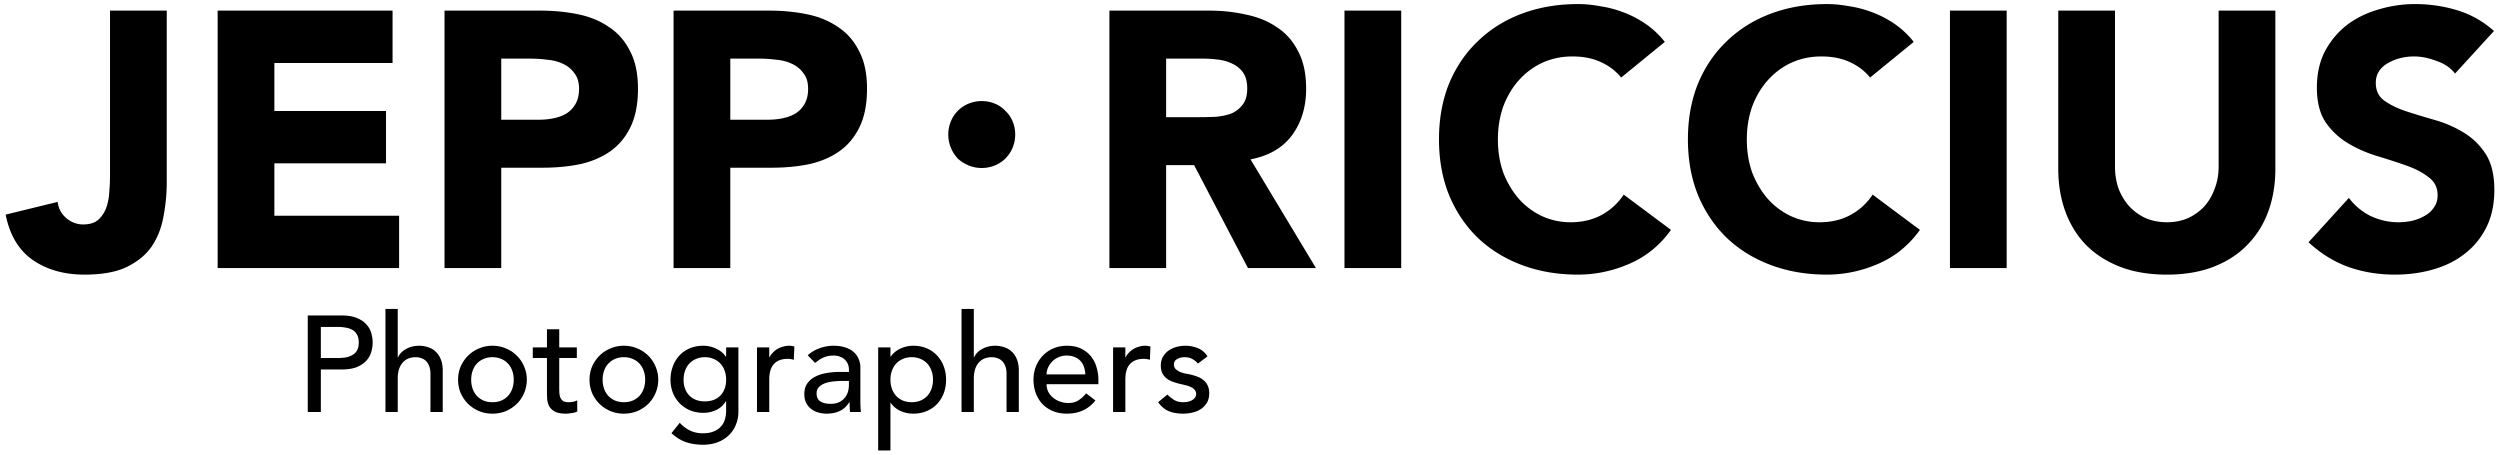
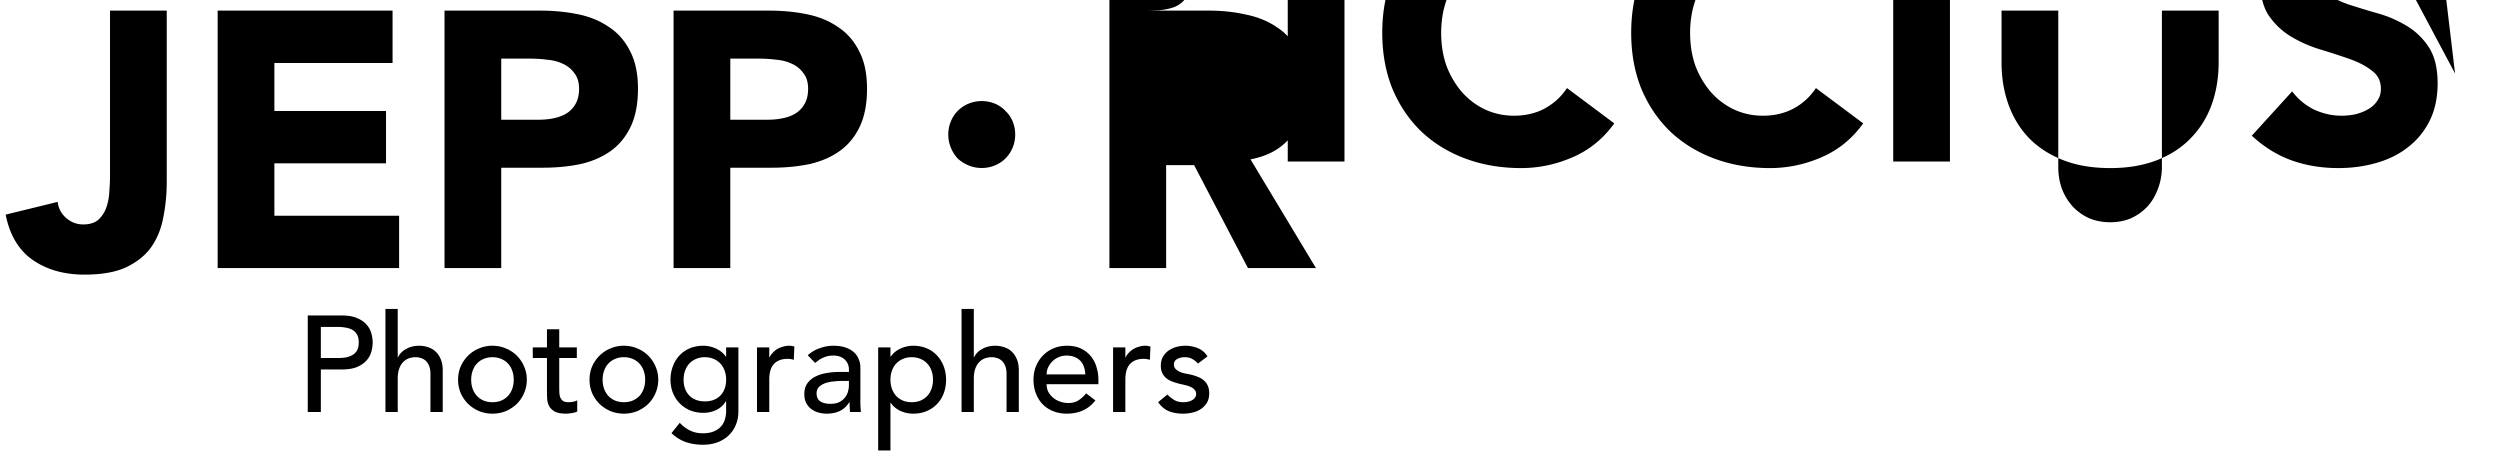
<svg xmlns="http://www.w3.org/2000/svg" xml:space="preserve" style="fill-rule:evenodd;clip-rule:evenodd;stroke-linejoin:round;stroke-miterlimit:2" viewBox="0 0 660 120">
-   <path d="M44.02 48.02c0 3.136-.288 6.176-.864 9.12-.512 2.944-1.536 5.568-3.072 7.872-1.536 2.24-3.744 4.064-6.624 5.472-2.816 1.344-6.528 2.016-11.136 2.016-5.376 0-9.92-1.28-13.632-3.84-3.712-2.56-6.112-6.56-7.2-12L15.22 53.3c.192 1.664.928 3.072 2.208 4.224 1.344 1.152 2.848 1.728 4.512 1.728 1.728 0 3.072-.416 4.032-1.248a8.01 8.01 0 0 0 2.112-3.264c.448-1.28.704-2.656.768-4.128a51.18 51.18 0 0 0 .192-4.224V2.804H44.02V48.02ZM57.46 2.804h46.176v13.824h-31.2V29.3h29.472v13.824H72.436v13.824h32.928v13.824H57.46V2.804Zm59.893 0h25.248c3.52 0 6.848.32 9.984.96 3.136.64 5.856 1.76 8.16 3.36 2.368 1.536 4.224 3.648 5.568 6.336 1.408 2.624 2.112 5.952 2.112 9.984 0 3.968-.64 7.296-1.92 9.984-1.28 2.688-3.04 4.832-5.28 6.432-2.24 1.6-4.896 2.752-7.968 3.456-3.072.64-6.4.96-9.984.96h-10.944v26.496h-14.976V2.804Zm14.976 28.8h9.984c1.344 0 2.624-.128 3.84-.384 1.28-.256 2.4-.672 3.36-1.248a6.895 6.895 0 0 0 2.4-2.496c.64-1.088.96-2.432.96-4.032 0-1.728-.416-3.104-1.248-4.128-.768-1.088-1.792-1.92-3.072-2.496-1.216-.576-2.592-.928-4.128-1.056a35.635 35.635 0 0 0-4.416-.288h-7.68v16.128Zm45.493-28.8h25.248c3.52 0 6.848.32 9.984.96 3.136.64 5.856 1.76 8.16 3.36 2.368 1.536 4.224 3.648 5.568 6.336 1.408 2.624 2.112 5.952 2.112 9.984 0 3.968-.64 7.296-1.92 9.984-1.28 2.688-3.04 4.832-5.28 6.432-2.24 1.6-4.896 2.752-7.968 3.456-3.072.64-6.4.96-9.984.96h-10.944v26.496h-14.976V2.804Zm14.976 28.8h9.984c1.344 0 2.624-.128 3.84-.384 1.28-.256 2.4-.672 3.36-1.248a6.895 6.895 0 0 0 2.4-2.496c.64-1.088.96-2.432.96-4.032 0-1.728-.416-3.104-1.248-4.128-.768-1.088-1.792-1.92-3.072-2.496-1.216-.576-2.592-.928-4.128-1.056a35.635 35.635 0 0 0-4.416-.288h-7.68v16.128ZM292.884 2.804h26.304c3.456 0 6.72.352 9.792 1.056 3.136.64 5.856 1.76 8.16 3.36 2.368 1.536 4.224 3.648 5.568 6.336 1.408 2.624 2.112 5.92 2.112 9.888 0 4.8-1.248 8.896-3.744 12.288-2.496 3.328-6.144 5.44-10.944 6.336l17.28 28.704H329.46l-14.208-27.168h-7.392v27.168h-14.976V2.804Zm14.976 28.128h8.832c1.344 0 2.752-.032 4.224-.096 1.536-.128 2.912-.416 4.128-.864a7.08 7.08 0 0 0 2.976-2.304c.832-1.024 1.248-2.464 1.248-4.32 0-1.728-.352-3.104-1.056-4.128a6.661 6.661 0 0 0-2.688-2.304c-1.088-.576-2.336-.96-3.744-1.152a30.539 30.539 0 0 0-4.128-.288h-9.792v15.456Zm47.082-28.128h14.976v67.968h-14.976V2.804Zm73.046 17.664c-1.472-1.792-3.296-3.168-5.472-4.128-2.112-.96-4.576-1.44-7.392-1.44-2.816 0-5.44.544-7.872 1.632-2.368 1.088-4.448 2.624-6.24 4.608-1.728 1.92-3.104 4.224-4.128 6.912-.96 2.688-1.44 5.6-1.44 8.736 0 3.2.48 6.144 1.44 8.832 1.024 2.624 2.4 4.928 4.128 6.912a18.956 18.956 0 0 0 6.048 4.512c2.368 1.088 4.896 1.632 7.584 1.632 3.072 0 5.792-.64 8.16-1.92 2.368-1.28 4.32-3.072 5.856-5.376l12.48 9.312c-2.88 4.032-6.528 7.008-10.944 8.928-4.416 1.92-8.96 2.88-13.632 2.88-5.312 0-10.208-.832-14.688-2.496-4.48-1.664-8.352-4.032-11.616-7.104-3.264-3.136-5.824-6.912-7.68-11.328-1.792-4.416-2.688-9.344-2.688-14.784 0-5.44.896-10.368 2.688-14.784 1.856-4.416 4.416-8.16 7.68-11.232 3.264-3.136 7.136-5.536 11.616-7.2 4.48-1.664 9.376-2.496 14.688-2.496 1.92 0 3.904.192 5.952.576 2.112.32 4.16.864 6.144 1.632 2.048.768 4 1.792 5.856 3.072 1.856 1.28 3.52 2.848 4.992 4.704l-11.52 9.408Zm65.719 0c-1.472-1.792-3.296-3.168-5.472-4.128-2.112-.96-4.576-1.44-7.392-1.44-2.816 0-5.44.544-7.872 1.632-2.368 1.088-4.448 2.624-6.24 4.608-1.728 1.92-3.104 4.224-4.128 6.912-.96 2.688-1.44 5.6-1.44 8.736 0 3.2.48 6.144 1.44 8.832 1.024 2.624 2.4 4.928 4.128 6.912a18.956 18.956 0 0 0 6.048 4.512c2.368 1.088 4.896 1.632 7.584 1.632 3.072 0 5.792-.64 8.16-1.92 2.368-1.28 4.32-3.072 5.856-5.376l12.48 9.312c-2.88 4.032-6.528 7.008-10.944 8.928-4.416 1.92-8.96 2.88-13.632 2.88-5.312 0-10.208-.832-14.688-2.496-4.48-1.664-8.352-4.032-11.616-7.104-3.264-3.136-5.824-6.912-7.68-11.328-1.792-4.416-2.688-9.344-2.688-14.784 0-5.44.896-10.368 2.688-14.784 1.856-4.416 4.416-8.16 7.68-11.232 3.264-3.136 7.136-5.536 11.616-7.2 4.48-1.664 9.376-2.496 14.688-2.496 1.92 0 3.904.192 5.952.576 2.112.32 4.16.864 6.144 1.632 2.048.768 4 1.792 5.856 3.072 1.856 1.28 3.52 2.848 4.992 4.704l-11.52 9.408Zm21.079-17.664h14.976v67.968h-14.976V2.804Zm85.91 41.76c0 4.032-.608 7.744-1.824 11.136-1.216 3.392-3.04 6.336-5.472 8.832-2.368 2.496-5.344 4.448-8.928 5.856-3.584 1.408-7.712 2.112-12.384 2.112-4.736 0-8.896-.704-12.48-2.112-3.584-1.408-6.592-3.36-9.024-5.856-2.368-2.496-4.16-5.44-5.376-8.832-1.216-3.392-1.824-7.104-1.824-11.136V2.804h14.976v41.184c0 2.112.32 4.064.96 5.856.704 1.792 1.664 3.36 2.88 4.704a13.963 13.963 0 0 0 4.32 3.072c1.728.704 3.584 1.056 5.568 1.056 1.984 0 3.808-.352 5.472-1.056a13.963 13.963 0 0 0 4.32-3.072c1.216-1.344 2.144-2.912 2.784-4.704.704-1.792 1.056-3.744 1.056-5.856V2.804h14.976v41.76Zm47.444-25.152c-1.216-1.536-2.88-2.656-4.992-3.36-2.048-.768-4-1.152-5.856-1.152a15.47 15.47 0 0 0-3.36.384c-1.152.256-2.24.672-3.264 1.248a6.685 6.685 0 0 0-2.496 2.112c-.64.896-.96 1.984-.96 3.264 0 2.048.768 3.616 2.304 4.704 1.536 1.088 3.456 2.016 5.76 2.784 2.368.768 4.896 1.536 7.584 2.304a30.187 30.187 0 0 1 7.488 3.264c2.368 1.408 4.32 3.296 5.856 5.664 1.536 2.368 2.304 5.536 2.304 9.504 0 3.776-.704 7.072-2.112 9.888-1.408 2.816-3.328 5.152-5.76 7.008-2.368 1.856-5.152 3.232-8.352 4.128-3.136.896-6.464 1.344-9.984 1.344-4.416 0-8.512-.672-12.288-2.016-3.776-1.344-7.296-3.52-10.56-6.528l10.656-11.712a16.102 16.102 0 0 0 5.76 4.8c2.368 1.088 4.8 1.632 7.296 1.632 1.216 0 2.432-.128 3.648-.384 1.28-.32 2.4-.768 3.36-1.344 1.024-.576 1.824-1.312 2.4-2.208.64-.896.96-1.952.96-3.168 0-2.048-.8-3.648-2.4-4.8-1.536-1.216-3.488-2.24-5.856-3.072a182.958 182.958 0 0 0-7.68-2.496 34.489 34.489 0 0 1-7.68-3.36c-2.368-1.408-4.352-3.264-5.952-5.568-1.536-2.304-2.304-5.344-2.304-9.12 0-3.648.704-6.848 2.112-9.6 1.472-2.752 3.392-5.056 5.76-6.912 2.432-1.856 5.216-3.232 8.352-4.128a32.94 32.94 0 0 1 9.696-1.44c3.84 0 7.552.544 11.136 1.632 3.584 1.088 6.816 2.912 9.696 5.472L648.14 19.412ZM81.248 83.284h8.964c1.632 0 2.976.228 4.032.684 1.056.432 1.884.996 2.484 1.692a5.512 5.512 0 0 1 1.296 2.304c.24.84.36 1.656.36 2.448s-.12 1.62-.36 2.484a5.822 5.822 0 0 1-1.296 2.304c-.6.672-1.428 1.236-2.484 1.692-1.056.432-2.4.648-4.032.648h-5.508v11.232h-3.456V83.284Zm3.456 11.232h4.536c.672 0 1.332-.048 1.98-.144.672-.12 1.26-.324 1.764-.612a3.248 3.248 0 0 0 1.26-1.224c.312-.552.468-1.26.468-2.124 0-.864-.156-1.56-.468-2.088a3.181 3.181 0 0 0-1.26-1.26c-.504-.288-1.092-.48-1.764-.576-.648-.12-1.308-.18-1.98-.18h-4.536v8.208Zm17.056-12.96H105v12.78h.072c.408-.912 1.116-1.644 2.124-2.196 1.008-.576 2.172-.864 3.492-.864.816 0 1.596.132 2.34.396.768.24 1.428.624 1.98 1.152.576.528 1.032 1.212 1.368 2.052.336.816.504 1.788.504 2.916v10.98h-3.24v-10.08c0-.792-.108-1.464-.324-2.016-.216-.576-.504-1.032-.864-1.368a2.96 2.96 0 0 0-1.26-.756 4.132 4.132 0 0 0-1.44-.252 5.29 5.29 0 0 0-1.872.324 3.818 3.818 0 0 0-1.512 1.044c-.432.456-.768 1.044-1.008 1.764s-.36 1.572-.36 2.556v8.784h-3.24V81.556Zm22.632 18.684c0 .864.132 1.668.396 2.412a5.63 5.63 0 0 0 1.116 1.872 5.52 5.52 0 0 0 1.764 1.224c.696.288 1.476.432 2.34.432.864 0 1.644-.144 2.34-.432a5.52 5.52 0 0 0 1.764-1.224 5.63 5.63 0 0 0 1.116-1.872 7.162 7.162 0 0 0 .396-2.412c0-.864-.132-1.656-.396-2.376-.264-.744-.636-1.368-1.116-1.872a4.856 4.856 0 0 0-1.764-1.224c-.696-.312-1.476-.468-2.34-.468-.864 0-1.644.156-2.34.468a4.856 4.856 0 0 0-1.764 1.224c-.48.504-.852 1.128-1.116 1.872-.264.72-.396 1.512-.396 2.376Zm-3.456 0c0-1.248.228-2.412.684-3.492a9.358 9.358 0 0 1 1.944-2.844 8.75 8.75 0 0 1 2.88-1.908 8.84 8.84 0 0 1 3.564-.72c1.272 0 2.46.24 3.564.72a8.75 8.75 0 0 1 2.88 1.908 8.849 8.849 0 0 1 1.908 2.844 8.5 8.5 0 0 1 .72 3.492c0 1.248-.24 2.424-.72 3.528a8.849 8.849 0 0 1-1.908 2.844 9.568 9.568 0 0 1-2.88 1.908c-1.104.456-2.292.684-3.564.684-1.272 0-2.46-.228-3.564-.684a9.568 9.568 0 0 1-2.88-1.908 9.358 9.358 0 0 1-1.944-2.844 9.15 9.15 0 0 1-.684-3.528Zm31.347-5.724h-4.644v7.74c0 .48.012.96.036 1.44.024.456.108.876.252 1.26.168.36.408.66.72.9.336.216.816.324 1.44.324.384 0 .78-.036 1.188-.108.408-.072.78-.204 1.116-.396v2.952c-.384.216-.888.36-1.512.432-.6.096-1.068.144-1.404.144-1.248 0-2.22-.168-2.916-.504-.672-.36-1.176-.816-1.512-1.368a4.707 4.707 0 0 1-.576-1.836 30.339 30.339 0 0 1-.072-2.088v-8.892h-3.744v-2.808h3.744V86.92h3.24v4.788h4.644v2.808Zm6.808 5.724c0 .864.132 1.668.396 2.412a5.63 5.63 0 0 0 1.116 1.872 5.52 5.52 0 0 0 1.764 1.224c.696.288 1.476.432 2.34.432.864 0 1.644-.144 2.34-.432a5.52 5.52 0 0 0 1.764-1.224 5.63 5.63 0 0 0 1.116-1.872 7.162 7.162 0 0 0 .396-2.412c0-.864-.132-1.656-.396-2.376-.264-.744-.636-1.368-1.116-1.872a4.856 4.856 0 0 0-1.764-1.224c-.696-.312-1.476-.468-2.34-.468-.864 0-1.644.156-2.34.468a4.856 4.856 0 0 0-1.764 1.224c-.48.504-.852 1.128-1.116 1.872-.264.72-.396 1.512-.396 2.376Zm-3.456 0c0-1.248.228-2.412.684-3.492a9.358 9.358 0 0 1 1.944-2.844 8.75 8.75 0 0 1 2.88-1.908 8.84 8.84 0 0 1 3.564-.72c1.272 0 2.46.24 3.564.72a8.75 8.75 0 0 1 2.88 1.908 8.849 8.849 0 0 1 1.908 2.844 8.5 8.5 0 0 1 .72 3.492c0 1.248-.24 2.424-.72 3.528a8.849 8.849 0 0 1-1.908 2.844 9.568 9.568 0 0 1-2.88 1.908c-1.104.456-2.292.684-3.564.684-1.272 0-2.46-.228-3.564-.684a9.568 9.568 0 0 1-2.88-1.908 9.358 9.358 0 0 1-1.944-2.844 9.15 9.15 0 0 1-.684-3.528Zm39.303 8.388c0 1.296-.228 2.472-.684 3.528a7.659 7.659 0 0 1-1.872 2.772c-.816.792-1.8 1.404-2.952 1.836-1.152.432-2.424.648-3.816.648-1.632 0-3.132-.228-4.5-.684-1.344-.456-2.628-1.248-3.852-2.376l2.196-2.736c.84.912 1.752 1.596 2.736 2.052.984.48 2.1.72 3.348.72 1.2 0 2.196-.18 2.988-.54.792-.336 1.416-.78 1.872-1.332a4.722 4.722 0 0 0 1.008-1.908 7.951 7.951 0 0 0 .288-2.124v-2.52h-.108a5.79 5.79 0 0 1-2.556 2.304 7.998 7.998 0 0 1-3.348.72c-1.248 0-2.412-.216-3.492-.648a8.702 8.702 0 0 1-2.736-1.836 8.635 8.635 0 0 1-1.8-2.772c-.432-1.08-.648-2.244-.648-3.492 0-1.248.204-2.412.612-3.492a8.698 8.698 0 0 1 1.728-2.88 8.148 8.148 0 0 1 2.736-1.908c1.08-.456 2.28-.684 3.6-.684 1.152 0 2.268.252 3.348.756 1.104.504 1.968 1.212 2.592 2.124h.072v-2.448h3.24v16.92ZM186.082 94.3c-.864 0-1.644.156-2.34.468a4.856 4.856 0 0 0-1.764 1.224c-.48.504-.852 1.128-1.116 1.872-.264.72-.396 1.512-.396 2.376 0 1.728.504 3.12 1.512 4.176 1.008 1.032 2.376 1.548 4.104 1.548 1.728 0 3.096-.516 4.104-1.548 1.008-1.056 1.512-2.448 1.512-4.176 0-.864-.132-1.656-.396-2.376-.264-.744-.636-1.368-1.116-1.872a4.856 4.856 0 0 0-1.764-1.224c-.696-.312-1.476-.468-2.34-.468Zm13.764-2.592h3.24v2.628h.072c.216-.456.504-.864.864-1.224.36-.384.756-.708 1.188-.972a6.173 6.173 0 0 1 1.476-.612 5.199 5.199 0 0 1 1.584-.252c.528 0 1.008.072 1.44.216l-.144 3.492a9.4 9.4 0 0 0-.792-.18 4.419 4.419 0 0 0-.792-.072c-1.584 0-2.796.444-3.636 1.332-.84.888-1.26 2.268-1.26 4.14v8.568h-3.24V91.708Zm13.396 2.088a8.803 8.803 0 0 1 3.168-1.872c1.2-.432 2.4-.648 3.6-.648 1.248 0 2.316.156 3.204.468.912.312 1.656.732 2.232 1.26.576.528.996 1.14 1.26 1.836.288.672.432 1.38.432 2.124v8.712c0 .6.012 1.152.036 1.656.024.504.06.984.108 1.44h-2.88a31.199 31.199 0 0 1-.108-2.592h-.072c-.72 1.104-1.572 1.884-2.556 2.34-.984.456-2.124.684-3.42.684a7.85 7.85 0 0 1-2.268-.324 5.736 5.736 0 0 1-1.908-.972 4.786 4.786 0 0 1-1.26-1.584c-.312-.648-.468-1.392-.468-2.232 0-1.104.24-2.028.72-2.772a5.632 5.632 0 0 1 2.016-1.8c.864-.48 1.86-.816 2.988-1.008a19.912 19.912 0 0 1 3.672-.324h2.376v-.72c0-.432-.084-.864-.252-1.296a3.313 3.313 0 0 0-.756-1.152 3.299 3.299 0 0 0-1.26-.828c-.504-.216-1.104-.324-1.8-.324a6.86 6.86 0 0 0-1.656.18 6.52 6.52 0 0 0-1.26.468 4.972 4.972 0 0 0-1.044.612c-.312.24-.612.468-.9.684l-1.944-2.016Zm9.144 6.768c-.768 0-1.56.048-2.376.144a8.905 8.905 0 0 0-2.196.468c-.648.24-1.188.576-1.62 1.008-.408.432-.612.984-.612 1.656 0 .984.324 1.692.972 2.124.672.432 1.572.648 2.7.648.888 0 1.644-.144 2.268-.432.624-.312 1.128-.708 1.512-1.188.384-.48.66-1.008.828-1.584.168-.6.252-1.188.252-1.764v-1.08h-1.728Zm9.452-8.856h3.24v2.448h.072c.624-.912 1.476-1.62 2.556-2.124a8.07 8.07 0 0 1 3.384-.756c1.32 0 2.508.228 3.564.684 1.08.456 1.992 1.092 2.736 1.908a8.396 8.396 0 0 1 1.764 2.88c.408 1.08.612 2.244.612 3.492 0 1.272-.204 2.46-.612 3.564a8.47 8.47 0 0 1-1.764 2.844c-.744.792-1.656 1.416-2.736 1.872-1.056.456-2.244.684-3.564.684a8.072 8.072 0 0 1-3.456-.756c-1.08-.528-1.908-1.236-2.484-2.124h-.072v12.6h-3.24V91.708Zm8.856 2.592c-.864 0-1.644.156-2.34.468a4.856 4.856 0 0 0-1.764 1.224c-.48.504-.852 1.128-1.116 1.872-.264.72-.396 1.512-.396 2.376 0 .864.132 1.668.396 2.412a5.63 5.63 0 0 0 1.116 1.872 5.52 5.52 0 0 0 1.764 1.224c.696.288 1.476.432 2.34.432.864 0 1.644-.144 2.34-.432a5.52 5.52 0 0 0 1.764-1.224 5.63 5.63 0 0 0 1.116-1.872 7.162 7.162 0 0 0 .396-2.412c0-.864-.132-1.656-.396-2.376-.264-.744-.636-1.368-1.116-1.872a4.856 4.856 0 0 0-1.764-1.224c-.696-.312-1.476-.468-2.34-.468Zm13.152-12.744h3.24v12.78h.072c.408-.912 1.116-1.644 2.124-2.196 1.008-.576 2.172-.864 3.492-.864.816 0 1.596.132 2.34.396.768.24 1.428.624 1.98 1.152.576.528 1.032 1.212 1.368 2.052.336.816.504 1.788.504 2.916v10.98h-3.24v-10.08c0-.792-.108-1.464-.324-2.016-.216-.576-.504-1.032-.864-1.368a2.96 2.96 0 0 0-1.26-.756 4.132 4.132 0 0 0-1.44-.252 5.29 5.29 0 0 0-1.872.324 3.818 3.818 0 0 0-1.512 1.044c-.432.456-.768 1.044-1.008 1.764s-.36 1.572-.36 2.556v8.784h-3.24V81.556Zm22.452 19.872c0 .744.156 1.428.468 2.052.336.6.768 1.116 1.296 1.548.528.432 1.14.768 1.836 1.008a6.58 6.58 0 0 0 2.16.36c1.008 0 1.884-.228 2.628-.684a8.806 8.806 0 0 0 2.052-1.872l2.448 1.872c-1.8 2.328-4.32 3.492-7.56 3.492-1.344 0-2.568-.228-3.672-.684a8.315 8.315 0 0 1-2.772-1.872 8.78 8.78 0 0 1-1.728-2.844c-.408-1.104-.612-2.292-.612-3.564 0-1.272.216-2.448.648-3.528.456-1.104 1.068-2.052 1.836-2.844a8.444 8.444 0 0 1 2.808-1.908c1.08-.456 2.256-.684 3.528-.684 1.512 0 2.784.264 3.816.792 1.056.528 1.92 1.224 2.592 2.088a7.75 7.75 0 0 1 1.44 2.88c.312 1.056.468 2.136.468 3.24v1.152h-13.68Zm10.224-2.592a6.45 6.45 0 0 0-.36-1.98 3.991 3.991 0 0 0-.9-1.548 3.93 3.93 0 0 0-1.548-1.044c-.6-.264-1.308-.396-2.124-.396a5.15 5.15 0 0 0-2.196.468c-.648.288-1.2.672-1.656 1.152a5.626 5.626 0 0 0-1.08 1.62 4.462 4.462 0 0 0-.36 1.728h10.224Zm7.332-7.128h3.24v2.628h.072c.216-.456.504-.864.864-1.224.36-.384.756-.708 1.188-.972a6.173 6.173 0 0 1 1.476-.612 5.199 5.199 0 0 1 1.584-.252c.528 0 1.008.072 1.44.216l-.144 3.492a9.4 9.4 0 0 0-.792-.18 4.419 4.419 0 0 0-.792-.072c-1.584 0-2.796.444-3.636 1.332-.84.888-1.26 2.268-1.26 4.14v8.568h-3.24V91.708Zm22.396 4.284a4.66 4.66 0 0 0-1.44-1.188c-.552-.336-1.236-.504-2.052-.504-.768 0-1.44.168-2.016.504-.552.312-.828.78-.828 1.404 0 .504.156.912.468 1.224.336.312.72.564 1.152.756.456.192.936.336 1.44.432.504.096.936.18 1.296.252.696.168 1.344.372 1.944.612.624.24 1.152.552 1.584.936.456.384.804.852 1.044 1.404.264.552.396 1.224.396 2.016 0 .96-.204 1.788-.612 2.484a5.222 5.222 0 0 1-1.584 1.656 6.657 6.657 0 0 1-2.232.936 10.81 10.81 0 0 1-2.484.288c-1.416 0-2.664-.216-3.744-.648-1.056-.432-2.004-1.224-2.844-2.376l2.448-2.016a10.08 10.08 0 0 0 1.764 1.404c.648.408 1.44.612 2.376.612a7.03 7.03 0 0 0 1.224-.108 4.335 4.335 0 0 0 1.116-.396c.336-.192.6-.42.792-.684a1.58 1.58 0 0 0 .324-.972c0-.48-.156-.876-.468-1.188a2.848 2.848 0 0 0-1.08-.72 5.776 5.776 0 0 0-1.332-.432c-.456-.12-.864-.216-1.224-.288a21.414 21.414 0 0 1-1.98-.576 6.019 6.019 0 0 1-1.656-.864 3.991 3.991 0 0 1-1.152-1.368c-.288-.552-.432-1.236-.432-2.052 0-.888.18-1.656.54-2.304a5.17 5.17 0 0 1 1.476-1.656 6.938 6.938 0 0 1 2.088-.972 8.996 8.996 0 0 1 2.376-.324c1.152 0 2.256.216 3.312.648 1.056.432 1.896 1.152 2.52 2.16l-2.52 1.908ZM250.348 35.516c0-1.216.224-2.368.672-3.456.448-1.088 1.056-2.016 1.824-2.784a8.74 8.74 0 0 1 2.88-1.92 8.987 8.987 0 0 1 3.456-.672c1.216 0 2.368.224 3.456.672a7.751 7.751 0 0 1 2.784 1.92 7.751 7.751 0 0 1 1.92 2.784 8.987 8.987 0 0 1 .672 3.456 8.987 8.987 0 0 1-.672 3.456 8.74 8.74 0 0 1-1.92 2.88c-.768.768-1.696 1.376-2.784 1.824a8.987 8.987 0 0 1-3.456.672 8.987 8.987 0 0 1-3.456-.672 9.586 9.586 0 0 1-2.88-1.824 9.586 9.586 0 0 1-1.824-2.88 8.987 8.987 0 0 1-.672-3.456Z" style="fill-rule:nonzero" />
+   <path d="M44.02 48.02c0 3.136-.288 6.176-.864 9.12-.512 2.944-1.536 5.568-3.072 7.872-1.536 2.24-3.744 4.064-6.624 5.472-2.816 1.344-6.528 2.016-11.136 2.016-5.376 0-9.92-1.28-13.632-3.84-3.712-2.56-6.112-6.56-7.2-12L15.22 53.3c.192 1.664.928 3.072 2.208 4.224 1.344 1.152 2.848 1.728 4.512 1.728 1.728 0 3.072-.416 4.032-1.248a8.01 8.01 0 0 0 2.112-3.264c.448-1.28.704-2.656.768-4.128a51.18 51.18 0 0 0 .192-4.224V2.804H44.02V48.02ZM57.46 2.804h46.176v13.824h-31.2V29.3h29.472v13.824H72.436v13.824h32.928v13.824H57.46V2.804Zm59.893 0h25.248c3.52 0 6.848.32 9.984.96 3.136.64 5.856 1.76 8.16 3.36 2.368 1.536 4.224 3.648 5.568 6.336 1.408 2.624 2.112 5.952 2.112 9.984 0 3.968-.64 7.296-1.92 9.984-1.28 2.688-3.04 4.832-5.28 6.432-2.24 1.6-4.896 2.752-7.968 3.456-3.072.64-6.4.96-9.984.96h-10.944v26.496h-14.976V2.804Zm14.976 28.8h9.984c1.344 0 2.624-.128 3.84-.384 1.28-.256 2.4-.672 3.36-1.248a6.895 6.895 0 0 0 2.4-2.496c.64-1.088.96-2.432.96-4.032 0-1.728-.416-3.104-1.248-4.128-.768-1.088-1.792-1.92-3.072-2.496-1.216-.576-2.592-.928-4.128-1.056a35.635 35.635 0 0 0-4.416-.288h-7.68v16.128Zm45.493-28.8h25.248c3.52 0 6.848.32 9.984.96 3.136.64 5.856 1.76 8.16 3.36 2.368 1.536 4.224 3.648 5.568 6.336 1.408 2.624 2.112 5.952 2.112 9.984 0 3.968-.64 7.296-1.92 9.984-1.28 2.688-3.04 4.832-5.28 6.432-2.24 1.6-4.896 2.752-7.968 3.456-3.072.64-6.4.96-9.984.96h-10.944v26.496h-14.976V2.804Zm14.976 28.8h9.984c1.344 0 2.624-.128 3.84-.384 1.28-.256 2.4-.672 3.36-1.248a6.895 6.895 0 0 0 2.4-2.496c.64-1.088.96-2.432.96-4.032 0-1.728-.416-3.104-1.248-4.128-.768-1.088-1.792-1.92-3.072-2.496-1.216-.576-2.592-.928-4.128-1.056a35.635 35.635 0 0 0-4.416-.288h-7.68v16.128ZM292.884 2.804h26.304c3.456 0 6.72.352 9.792 1.056 3.136.64 5.856 1.76 8.16 3.36 2.368 1.536 4.224 3.648 5.568 6.336 1.408 2.624 2.112 5.92 2.112 9.888 0 4.8-1.248 8.896-3.744 12.288-2.496 3.328-6.144 5.44-10.944 6.336l17.28 28.704H329.46l-14.208-27.168h-7.392v27.168h-14.976V2.804Zh8.832c1.344 0 2.752-.032 4.224-.096 1.536-.128 2.912-.416 4.128-.864a7.08 7.08 0 0 0 2.976-2.304c.832-1.024 1.248-2.464 1.248-4.32 0-1.728-.352-3.104-1.056-4.128a6.661 6.661 0 0 0-2.688-2.304c-1.088-.576-2.336-.96-3.744-1.152a30.539 30.539 0 0 0-4.128-.288h-9.792v15.456Zm47.082-28.128h14.976v67.968h-14.976V2.804Zm73.046 17.664c-1.472-1.792-3.296-3.168-5.472-4.128-2.112-.96-4.576-1.44-7.392-1.44-2.816 0-5.44.544-7.872 1.632-2.368 1.088-4.448 2.624-6.24 4.608-1.728 1.92-3.104 4.224-4.128 6.912-.96 2.688-1.44 5.6-1.44 8.736 0 3.2.48 6.144 1.44 8.832 1.024 2.624 2.4 4.928 4.128 6.912a18.956 18.956 0 0 0 6.048 4.512c2.368 1.088 4.896 1.632 7.584 1.632 3.072 0 5.792-.64 8.16-1.92 2.368-1.28 4.32-3.072 5.856-5.376l12.48 9.312c-2.88 4.032-6.528 7.008-10.944 8.928-4.416 1.92-8.96 2.88-13.632 2.88-5.312 0-10.208-.832-14.688-2.496-4.48-1.664-8.352-4.032-11.616-7.104-3.264-3.136-5.824-6.912-7.68-11.328-1.792-4.416-2.688-9.344-2.688-14.784 0-5.44.896-10.368 2.688-14.784 1.856-4.416 4.416-8.16 7.68-11.232 3.264-3.136 7.136-5.536 11.616-7.2 4.48-1.664 9.376-2.496 14.688-2.496 1.92 0 3.904.192 5.952.576 2.112.32 4.16.864 6.144 1.632 2.048.768 4 1.792 5.856 3.072 1.856 1.28 3.52 2.848 4.992 4.704l-11.52 9.408Zm65.719 0c-1.472-1.792-3.296-3.168-5.472-4.128-2.112-.96-4.576-1.44-7.392-1.44-2.816 0-5.44.544-7.872 1.632-2.368 1.088-4.448 2.624-6.24 4.608-1.728 1.92-3.104 4.224-4.128 6.912-.96 2.688-1.44 5.6-1.44 8.736 0 3.2.48 6.144 1.44 8.832 1.024 2.624 2.4 4.928 4.128 6.912a18.956 18.956 0 0 0 6.048 4.512c2.368 1.088 4.896 1.632 7.584 1.632 3.072 0 5.792-.64 8.16-1.92 2.368-1.28 4.32-3.072 5.856-5.376l12.48 9.312c-2.88 4.032-6.528 7.008-10.944 8.928-4.416 1.92-8.96 2.88-13.632 2.88-5.312 0-10.208-.832-14.688-2.496-4.48-1.664-8.352-4.032-11.616-7.104-3.264-3.136-5.824-6.912-7.68-11.328-1.792-4.416-2.688-9.344-2.688-14.784 0-5.44.896-10.368 2.688-14.784 1.856-4.416 4.416-8.16 7.68-11.232 3.264-3.136 7.136-5.536 11.616-7.2 4.48-1.664 9.376-2.496 14.688-2.496 1.92 0 3.904.192 5.952.576 2.112.32 4.16.864 6.144 1.632 2.048.768 4 1.792 5.856 3.072 1.856 1.28 3.52 2.848 4.992 4.704l-11.52 9.408Zm21.079-17.664h14.976v67.968h-14.976V2.804Zm85.91 41.76c0 4.032-.608 7.744-1.824 11.136-1.216 3.392-3.04 6.336-5.472 8.832-2.368 2.496-5.344 4.448-8.928 5.856-3.584 1.408-7.712 2.112-12.384 2.112-4.736 0-8.896-.704-12.48-2.112-3.584-1.408-6.592-3.36-9.024-5.856-2.368-2.496-4.16-5.44-5.376-8.832-1.216-3.392-1.824-7.104-1.824-11.136V2.804h14.976v41.184c0 2.112.32 4.064.96 5.856.704 1.792 1.664 3.36 2.88 4.704a13.963 13.963 0 0 0 4.32 3.072c1.728.704 3.584 1.056 5.568 1.056 1.984 0 3.808-.352 5.472-1.056a13.963 13.963 0 0 0 4.32-3.072c1.216-1.344 2.144-2.912 2.784-4.704.704-1.792 1.056-3.744 1.056-5.856V2.804h14.976v41.76Zm47.444-25.152c-1.216-1.536-2.88-2.656-4.992-3.36-2.048-.768-4-1.152-5.856-1.152a15.47 15.47 0 0 0-3.36.384c-1.152.256-2.24.672-3.264 1.248a6.685 6.685 0 0 0-2.496 2.112c-.64.896-.96 1.984-.96 3.264 0 2.048.768 3.616 2.304 4.704 1.536 1.088 3.456 2.016 5.76 2.784 2.368.768 4.896 1.536 7.584 2.304a30.187 30.187 0 0 1 7.488 3.264c2.368 1.408 4.32 3.296 5.856 5.664 1.536 2.368 2.304 5.536 2.304 9.504 0 3.776-.704 7.072-2.112 9.888-1.408 2.816-3.328 5.152-5.76 7.008-2.368 1.856-5.152 3.232-8.352 4.128-3.136.896-6.464 1.344-9.984 1.344-4.416 0-8.512-.672-12.288-2.016-3.776-1.344-7.296-3.52-10.56-6.528l10.656-11.712a16.102 16.102 0 0 0 5.76 4.8c2.368 1.088 4.8 1.632 7.296 1.632 1.216 0 2.432-.128 3.648-.384 1.28-.32 2.4-.768 3.36-1.344 1.024-.576 1.824-1.312 2.4-2.208.64-.896.96-1.952.96-3.168 0-2.048-.8-3.648-2.4-4.8-1.536-1.216-3.488-2.24-5.856-3.072a182.958 182.958 0 0 0-7.68-2.496 34.489 34.489 0 0 1-7.68-3.36c-2.368-1.408-4.352-3.264-5.952-5.568-1.536-2.304-2.304-5.344-2.304-9.12 0-3.648.704-6.848 2.112-9.6 1.472-2.752 3.392-5.056 5.76-6.912 2.432-1.856 5.216-3.232 8.352-4.128a32.94 32.94 0 0 1 9.696-1.44c3.84 0 7.552.544 11.136 1.632 3.584 1.088 6.816 2.912 9.696 5.472L648.14 19.412ZM81.248 83.284h8.964c1.632 0 2.976.228 4.032.684 1.056.432 1.884.996 2.484 1.692a5.512 5.512 0 0 1 1.296 2.304c.24.84.36 1.656.36 2.448s-.12 1.62-.36 2.484a5.822 5.822 0 0 1-1.296 2.304c-.6.672-1.428 1.236-2.484 1.692-1.056.432-2.4.648-4.032.648h-5.508v11.232h-3.456V83.284Zm3.456 11.232h4.536c.672 0 1.332-.048 1.98-.144.672-.12 1.26-.324 1.764-.612a3.248 3.248 0 0 0 1.26-1.224c.312-.552.468-1.26.468-2.124 0-.864-.156-1.56-.468-2.088a3.181 3.181 0 0 0-1.26-1.26c-.504-.288-1.092-.48-1.764-.576-.648-.12-1.308-.18-1.98-.18h-4.536v8.208Zm17.056-12.96H105v12.78h.072c.408-.912 1.116-1.644 2.124-2.196 1.008-.576 2.172-.864 3.492-.864.816 0 1.596.132 2.34.396.768.24 1.428.624 1.98 1.152.576.528 1.032 1.212 1.368 2.052.336.816.504 1.788.504 2.916v10.98h-3.24v-10.08c0-.792-.108-1.464-.324-2.016-.216-.576-.504-1.032-.864-1.368a2.96 2.96 0 0 0-1.26-.756 4.132 4.132 0 0 0-1.44-.252 5.29 5.29 0 0 0-1.872.324 3.818 3.818 0 0 0-1.512 1.044c-.432.456-.768 1.044-1.008 1.764s-.36 1.572-.36 2.556v8.784h-3.24V81.556Zm22.632 18.684c0 .864.132 1.668.396 2.412a5.63 5.63 0 0 0 1.116 1.872 5.52 5.52 0 0 0 1.764 1.224c.696.288 1.476.432 2.34.432.864 0 1.644-.144 2.34-.432a5.52 5.52 0 0 0 1.764-1.224 5.63 5.63 0 0 0 1.116-1.872 7.162 7.162 0 0 0 .396-2.412c0-.864-.132-1.656-.396-2.376-.264-.744-.636-1.368-1.116-1.872a4.856 4.856 0 0 0-1.764-1.224c-.696-.312-1.476-.468-2.34-.468-.864 0-1.644.156-2.34.468a4.856 4.856 0 0 0-1.764 1.224c-.48.504-.852 1.128-1.116 1.872-.264.72-.396 1.512-.396 2.376Zm-3.456 0c0-1.248.228-2.412.684-3.492a9.358 9.358 0 0 1 1.944-2.844 8.75 8.75 0 0 1 2.88-1.908 8.84 8.84 0 0 1 3.564-.72c1.272 0 2.46.24 3.564.72a8.75 8.75 0 0 1 2.88 1.908 8.849 8.849 0 0 1 1.908 2.844 8.5 8.5 0 0 1 .72 3.492c0 1.248-.24 2.424-.72 3.528a8.849 8.849 0 0 1-1.908 2.844 9.568 9.568 0 0 1-2.88 1.908c-1.104.456-2.292.684-3.564.684-1.272 0-2.46-.228-3.564-.684a9.568 9.568 0 0 1-2.88-1.908 9.358 9.358 0 0 1-1.944-2.844 9.15 9.15 0 0 1-.684-3.528Zm31.347-5.724h-4.644v7.74c0 .48.012.96.036 1.44.024.456.108.876.252 1.26.168.36.408.66.72.9.336.216.816.324 1.44.324.384 0 .78-.036 1.188-.108.408-.072.78-.204 1.116-.396v2.952c-.384.216-.888.36-1.512.432-.6.096-1.068.144-1.404.144-1.248 0-2.22-.168-2.916-.504-.672-.36-1.176-.816-1.512-1.368a4.707 4.707 0 0 1-.576-1.836 30.339 30.339 0 0 1-.072-2.088v-8.892h-3.744v-2.808h3.744V86.92h3.24v4.788h4.644v2.808Zm6.808 5.724c0 .864.132 1.668.396 2.412a5.63 5.63 0 0 0 1.116 1.872 5.52 5.52 0 0 0 1.764 1.224c.696.288 1.476.432 2.34.432.864 0 1.644-.144 2.34-.432a5.52 5.52 0 0 0 1.764-1.224 5.63 5.63 0 0 0 1.116-1.872 7.162 7.162 0 0 0 .396-2.412c0-.864-.132-1.656-.396-2.376-.264-.744-.636-1.368-1.116-1.872a4.856 4.856 0 0 0-1.764-1.224c-.696-.312-1.476-.468-2.34-.468-.864 0-1.644.156-2.34.468a4.856 4.856 0 0 0-1.764 1.224c-.48.504-.852 1.128-1.116 1.872-.264.72-.396 1.512-.396 2.376Zm-3.456 0c0-1.248.228-2.412.684-3.492a9.358 9.358 0 0 1 1.944-2.844 8.75 8.75 0 0 1 2.88-1.908 8.84 8.84 0 0 1 3.564-.72c1.272 0 2.46.24 3.564.72a8.75 8.75 0 0 1 2.88 1.908 8.849 8.849 0 0 1 1.908 2.844 8.5 8.5 0 0 1 .72 3.492c0 1.248-.24 2.424-.72 3.528a8.849 8.849 0 0 1-1.908 2.844 9.568 9.568 0 0 1-2.88 1.908c-1.104.456-2.292.684-3.564.684-1.272 0-2.46-.228-3.564-.684a9.568 9.568 0 0 1-2.88-1.908 9.358 9.358 0 0 1-1.944-2.844 9.15 9.15 0 0 1-.684-3.528Zm39.303 8.388c0 1.296-.228 2.472-.684 3.528a7.659 7.659 0 0 1-1.872 2.772c-.816.792-1.8 1.404-2.952 1.836-1.152.432-2.424.648-3.816.648-1.632 0-3.132-.228-4.5-.684-1.344-.456-2.628-1.248-3.852-2.376l2.196-2.736c.84.912 1.752 1.596 2.736 2.052.984.48 2.1.72 3.348.72 1.2 0 2.196-.18 2.988-.54.792-.336 1.416-.78 1.872-1.332a4.722 4.722 0 0 0 1.008-1.908 7.951 7.951 0 0 0 .288-2.124v-2.52h-.108a5.79 5.79 0 0 1-2.556 2.304 7.998 7.998 0 0 1-3.348.72c-1.248 0-2.412-.216-3.492-.648a8.702 8.702 0 0 1-2.736-1.836 8.635 8.635 0 0 1-1.8-2.772c-.432-1.08-.648-2.244-.648-3.492 0-1.248.204-2.412.612-3.492a8.698 8.698 0 0 1 1.728-2.88 8.148 8.148 0 0 1 2.736-1.908c1.08-.456 2.28-.684 3.6-.684 1.152 0 2.268.252 3.348.756 1.104.504 1.968 1.212 2.592 2.124h.072v-2.448h3.24v16.92ZM186.082 94.3c-.864 0-1.644.156-2.34.468a4.856 4.856 0 0 0-1.764 1.224c-.48.504-.852 1.128-1.116 1.872-.264.72-.396 1.512-.396 2.376 0 1.728.504 3.12 1.512 4.176 1.008 1.032 2.376 1.548 4.104 1.548 1.728 0 3.096-.516 4.104-1.548 1.008-1.056 1.512-2.448 1.512-4.176 0-.864-.132-1.656-.396-2.376-.264-.744-.636-1.368-1.116-1.872a4.856 4.856 0 0 0-1.764-1.224c-.696-.312-1.476-.468-2.34-.468Zm13.764-2.592h3.24v2.628h.072c.216-.456.504-.864.864-1.224.36-.384.756-.708 1.188-.972a6.173 6.173 0 0 1 1.476-.612 5.199 5.199 0 0 1 1.584-.252c.528 0 1.008.072 1.44.216l-.144 3.492a9.4 9.4 0 0 0-.792-.18 4.419 4.419 0 0 0-.792-.072c-1.584 0-2.796.444-3.636 1.332-.84.888-1.26 2.268-1.26 4.14v8.568h-3.24V91.708Zm13.396 2.088a8.803 8.803 0 0 1 3.168-1.872c1.2-.432 2.4-.648 3.6-.648 1.248 0 2.316.156 3.204.468.912.312 1.656.732 2.232 1.26.576.528.996 1.14 1.26 1.836.288.672.432 1.38.432 2.124v8.712c0 .6.012 1.152.036 1.656.024.504.06.984.108 1.44h-2.88a31.199 31.199 0 0 1-.108-2.592h-.072c-.72 1.104-1.572 1.884-2.556 2.34-.984.456-2.124.684-3.42.684a7.85 7.85 0 0 1-2.268-.324 5.736 5.736 0 0 1-1.908-.972 4.786 4.786 0 0 1-1.26-1.584c-.312-.648-.468-1.392-.468-2.232 0-1.104.24-2.028.72-2.772a5.632 5.632 0 0 1 2.016-1.8c.864-.48 1.86-.816 2.988-1.008a19.912 19.912 0 0 1 3.672-.324h2.376v-.72c0-.432-.084-.864-.252-1.296a3.313 3.313 0 0 0-.756-1.152 3.299 3.299 0 0 0-1.26-.828c-.504-.216-1.104-.324-1.8-.324a6.86 6.86 0 0 0-1.656.18 6.52 6.52 0 0 0-1.26.468 4.972 4.972 0 0 0-1.044.612c-.312.24-.612.468-.9.684l-1.944-2.016Zm9.144 6.768c-.768 0-1.56.048-2.376.144a8.905 8.905 0 0 0-2.196.468c-.648.24-1.188.576-1.62 1.008-.408.432-.612.984-.612 1.656 0 .984.324 1.692.972 2.124.672.432 1.572.648 2.7.648.888 0 1.644-.144 2.268-.432.624-.312 1.128-.708 1.512-1.188.384-.48.66-1.008.828-1.584.168-.6.252-1.188.252-1.764v-1.08h-1.728Zm9.452-8.856h3.24v2.448h.072c.624-.912 1.476-1.62 2.556-2.124a8.07 8.07 0 0 1 3.384-.756c1.32 0 2.508.228 3.564.684 1.08.456 1.992 1.092 2.736 1.908a8.396 8.396 0 0 1 1.764 2.88c.408 1.08.612 2.244.612 3.492 0 1.272-.204 2.46-.612 3.564a8.47 8.47 0 0 1-1.764 2.844c-.744.792-1.656 1.416-2.736 1.872-1.056.456-2.244.684-3.564.684a8.072 8.072 0 0 1-3.456-.756c-1.08-.528-1.908-1.236-2.484-2.124h-.072v12.6h-3.24V91.708Zm8.856 2.592c-.864 0-1.644.156-2.34.468a4.856 4.856 0 0 0-1.764 1.224c-.48.504-.852 1.128-1.116 1.872-.264.72-.396 1.512-.396 2.376 0 .864.132 1.668.396 2.412a5.63 5.63 0 0 0 1.116 1.872 5.52 5.52 0 0 0 1.764 1.224c.696.288 1.476.432 2.34.432.864 0 1.644-.144 2.34-.432a5.52 5.52 0 0 0 1.764-1.224 5.63 5.63 0 0 0 1.116-1.872 7.162 7.162 0 0 0 .396-2.412c0-.864-.132-1.656-.396-2.376-.264-.744-.636-1.368-1.116-1.872a4.856 4.856 0 0 0-1.764-1.224c-.696-.312-1.476-.468-2.34-.468Zm13.152-12.744h3.24v12.78h.072c.408-.912 1.116-1.644 2.124-2.196 1.008-.576 2.172-.864 3.492-.864.816 0 1.596.132 2.34.396.768.24 1.428.624 1.98 1.152.576.528 1.032 1.212 1.368 2.052.336.816.504 1.788.504 2.916v10.98h-3.24v-10.08c0-.792-.108-1.464-.324-2.016-.216-.576-.504-1.032-.864-1.368a2.96 2.96 0 0 0-1.26-.756 4.132 4.132 0 0 0-1.44-.252 5.29 5.29 0 0 0-1.872.324 3.818 3.818 0 0 0-1.512 1.044c-.432.456-.768 1.044-1.008 1.764s-.36 1.572-.36 2.556v8.784h-3.24V81.556Zm22.452 19.872c0 .744.156 1.428.468 2.052.336.6.768 1.116 1.296 1.548.528.432 1.14.768 1.836 1.008a6.58 6.58 0 0 0 2.16.36c1.008 0 1.884-.228 2.628-.684a8.806 8.806 0 0 0 2.052-1.872l2.448 1.872c-1.8 2.328-4.32 3.492-7.56 3.492-1.344 0-2.568-.228-3.672-.684a8.315 8.315 0 0 1-2.772-1.872 8.78 8.78 0 0 1-1.728-2.844c-.408-1.104-.612-2.292-.612-3.564 0-1.272.216-2.448.648-3.528.456-1.104 1.068-2.052 1.836-2.844a8.444 8.444 0 0 1 2.808-1.908c1.08-.456 2.256-.684 3.528-.684 1.512 0 2.784.264 3.816.792 1.056.528 1.92 1.224 2.592 2.088a7.75 7.75 0 0 1 1.44 2.88c.312 1.056.468 2.136.468 3.24v1.152h-13.68Zm10.224-2.592a6.45 6.45 0 0 0-.36-1.98 3.991 3.991 0 0 0-.9-1.548 3.93 3.93 0 0 0-1.548-1.044c-.6-.264-1.308-.396-2.124-.396a5.15 5.15 0 0 0-2.196.468c-.648.288-1.2.672-1.656 1.152a5.626 5.626 0 0 0-1.08 1.62 4.462 4.462 0 0 0-.36 1.728h10.224Zm7.332-7.128h3.24v2.628h.072c.216-.456.504-.864.864-1.224.36-.384.756-.708 1.188-.972a6.173 6.173 0 0 1 1.476-.612 5.199 5.199 0 0 1 1.584-.252c.528 0 1.008.072 1.44.216l-.144 3.492a9.4 9.4 0 0 0-.792-.18 4.419 4.419 0 0 0-.792-.072c-1.584 0-2.796.444-3.636 1.332-.84.888-1.26 2.268-1.26 4.14v8.568h-3.24V91.708Zm22.396 4.284a4.66 4.66 0 0 0-1.44-1.188c-.552-.336-1.236-.504-2.052-.504-.768 0-1.44.168-2.016.504-.552.312-.828.78-.828 1.404 0 .504.156.912.468 1.224.336.312.72.564 1.152.756.456.192.936.336 1.44.432.504.096.936.18 1.296.252.696.168 1.344.372 1.944.612.624.24 1.152.552 1.584.936.456.384.804.852 1.044 1.404.264.552.396 1.224.396 2.016 0 .96-.204 1.788-.612 2.484a5.222 5.222 0 0 1-1.584 1.656 6.657 6.657 0 0 1-2.232.936 10.81 10.81 0 0 1-2.484.288c-1.416 0-2.664-.216-3.744-.648-1.056-.432-2.004-1.224-2.844-2.376l2.448-2.016a10.08 10.08 0 0 0 1.764 1.404c.648.408 1.44.612 2.376.612a7.03 7.03 0 0 0 1.224-.108 4.335 4.335 0 0 0 1.116-.396c.336-.192.6-.42.792-.684a1.58 1.58 0 0 0 .324-.972c0-.48-.156-.876-.468-1.188a2.848 2.848 0 0 0-1.08-.72 5.776 5.776 0 0 0-1.332-.432c-.456-.12-.864-.216-1.224-.288a21.414 21.414 0 0 1-1.98-.576 6.019 6.019 0 0 1-1.656-.864 3.991 3.991 0 0 1-1.152-1.368c-.288-.552-.432-1.236-.432-2.052 0-.888.18-1.656.54-2.304a5.17 5.17 0 0 1 1.476-1.656 6.938 6.938 0 0 1 2.088-.972 8.996 8.996 0 0 1 2.376-.324c1.152 0 2.256.216 3.312.648 1.056.432 1.896 1.152 2.52 2.16l-2.52 1.908ZM250.348 35.516c0-1.216.224-2.368.672-3.456.448-1.088 1.056-2.016 1.824-2.784a8.74 8.74 0 0 1 2.88-1.92 8.987 8.987 0 0 1 3.456-.672c1.216 0 2.368.224 3.456.672a7.751 7.751 0 0 1 2.784 1.92 7.751 7.751 0 0 1 1.92 2.784 8.987 8.987 0 0 1 .672 3.456 8.987 8.987 0 0 1-.672 3.456 8.74 8.74 0 0 1-1.92 2.88c-.768.768-1.696 1.376-2.784 1.824a8.987 8.987 0 0 1-3.456.672 8.987 8.987 0 0 1-3.456-.672 9.586 9.586 0 0 1-2.88-1.824 9.586 9.586 0 0 1-1.824-2.88 8.987 8.987 0 0 1-.672-3.456Z" style="fill-rule:nonzero" />
</svg>